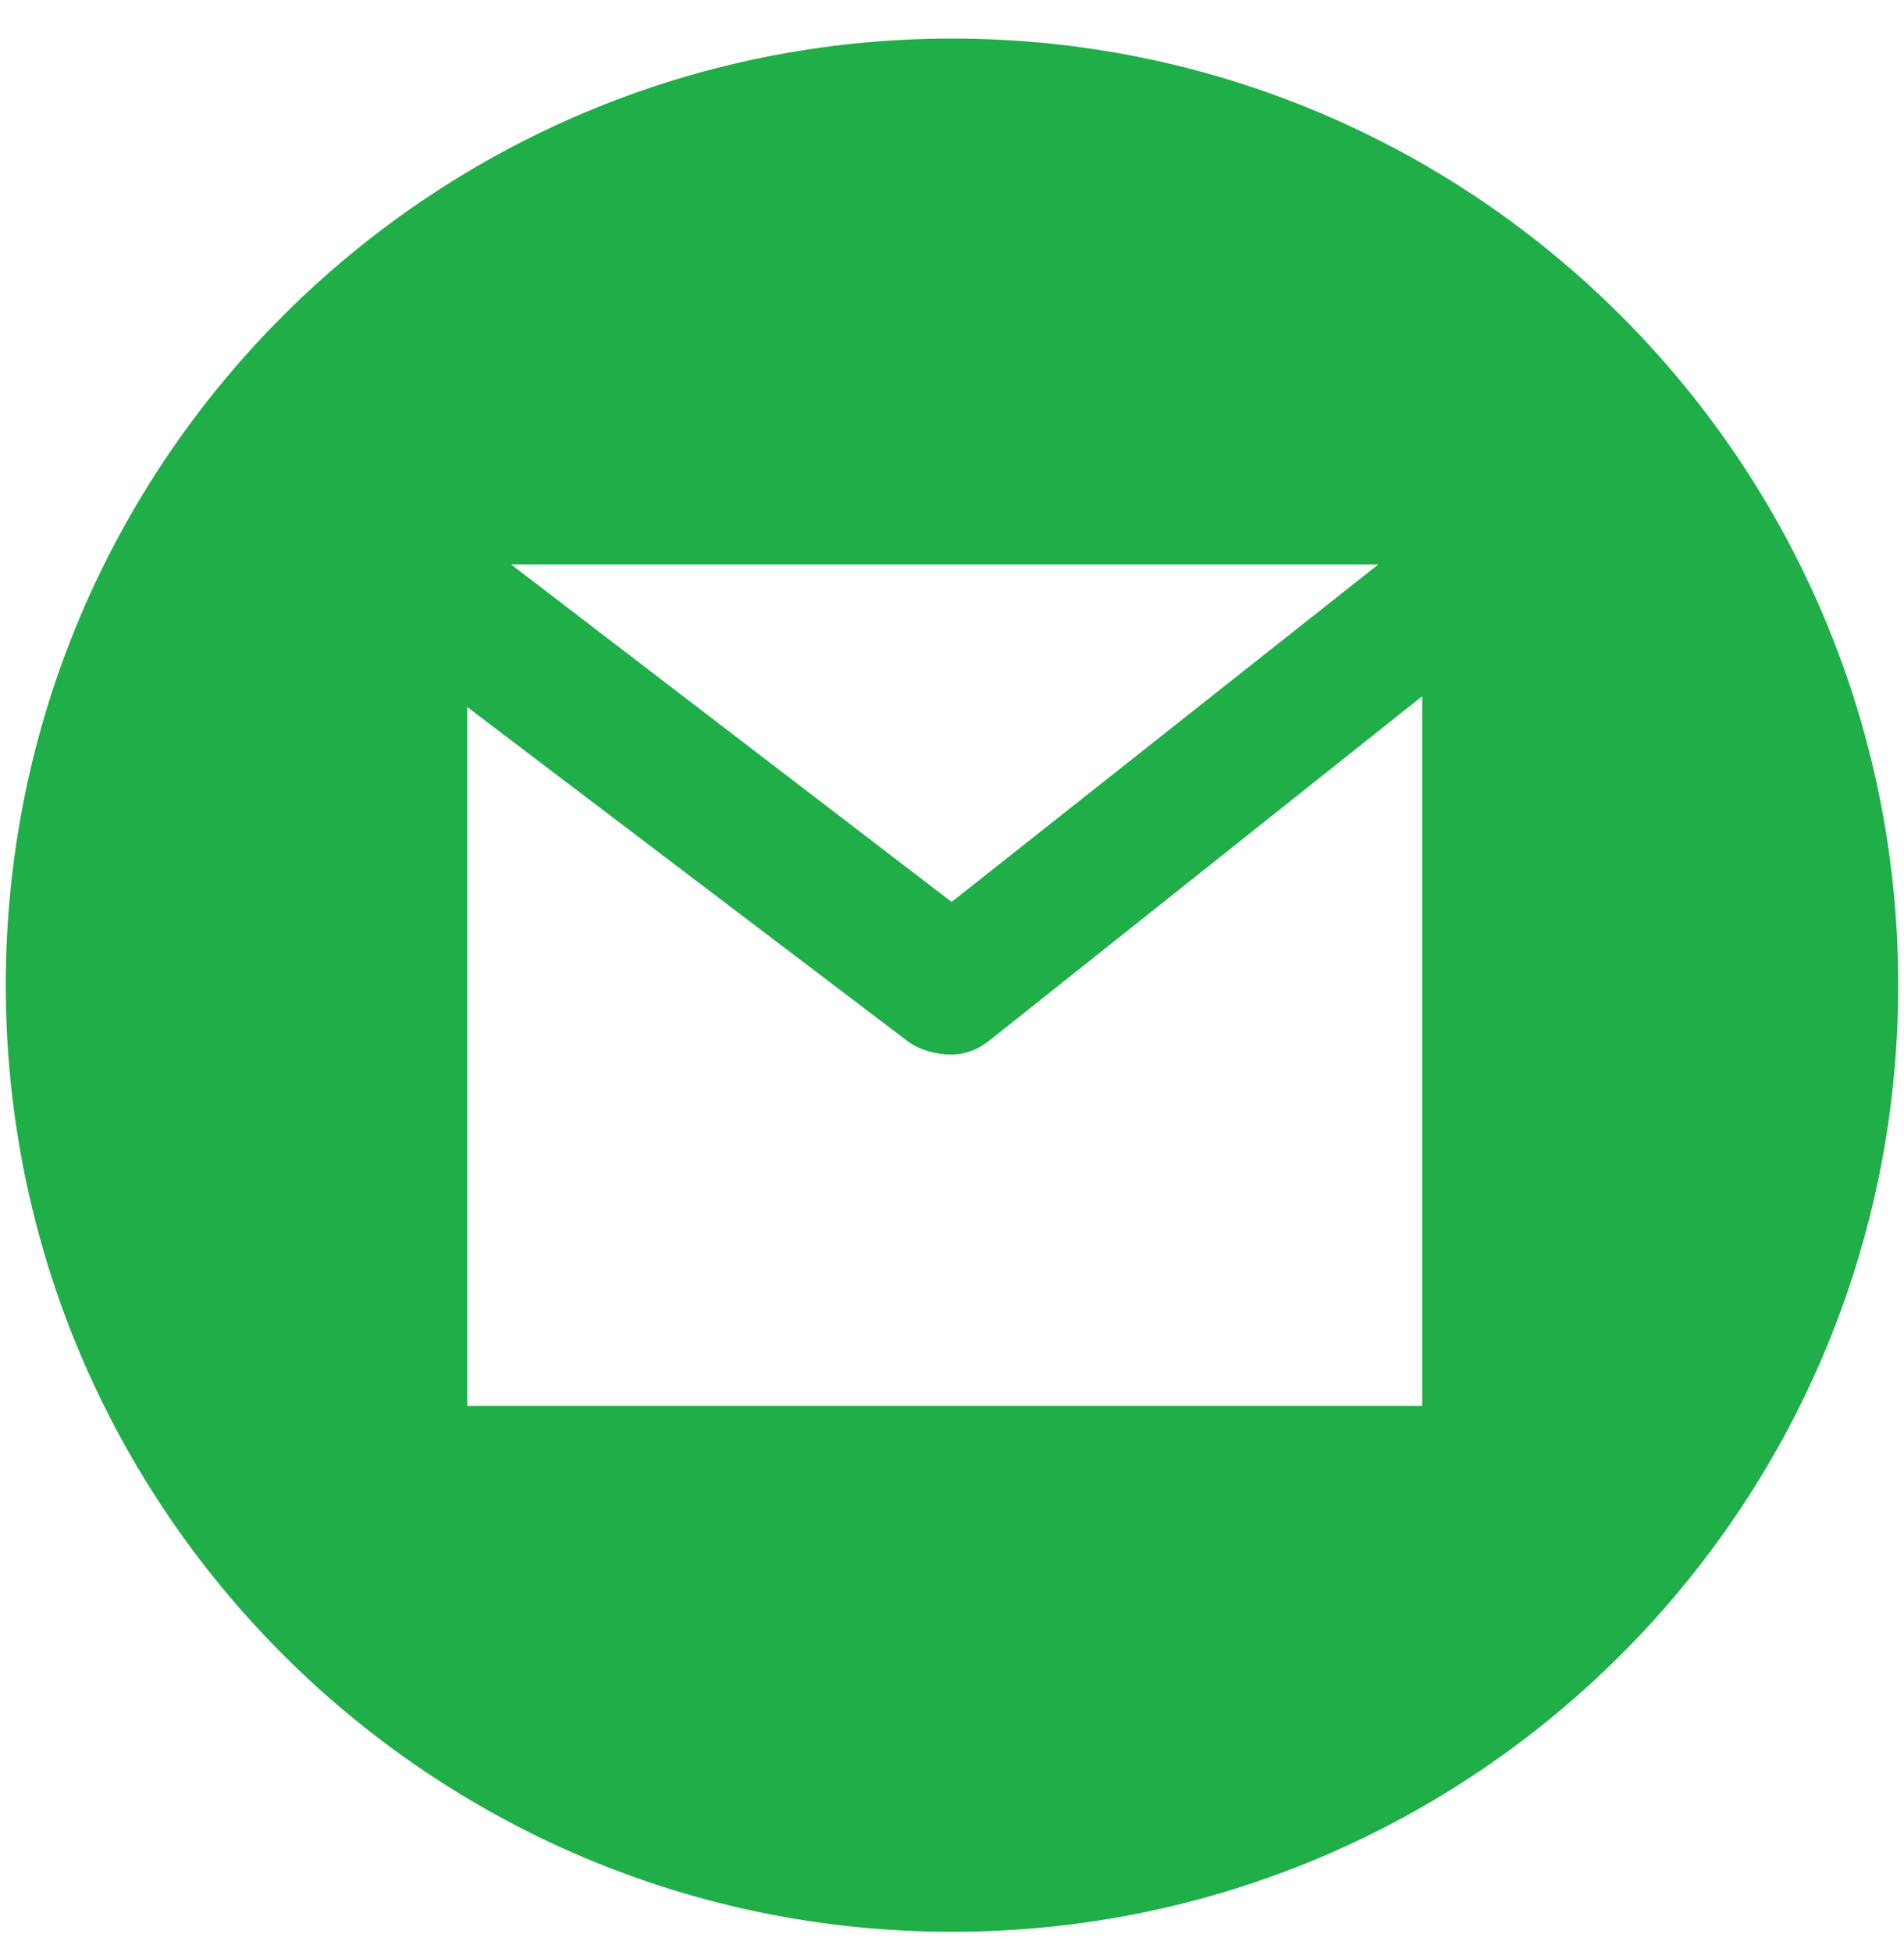
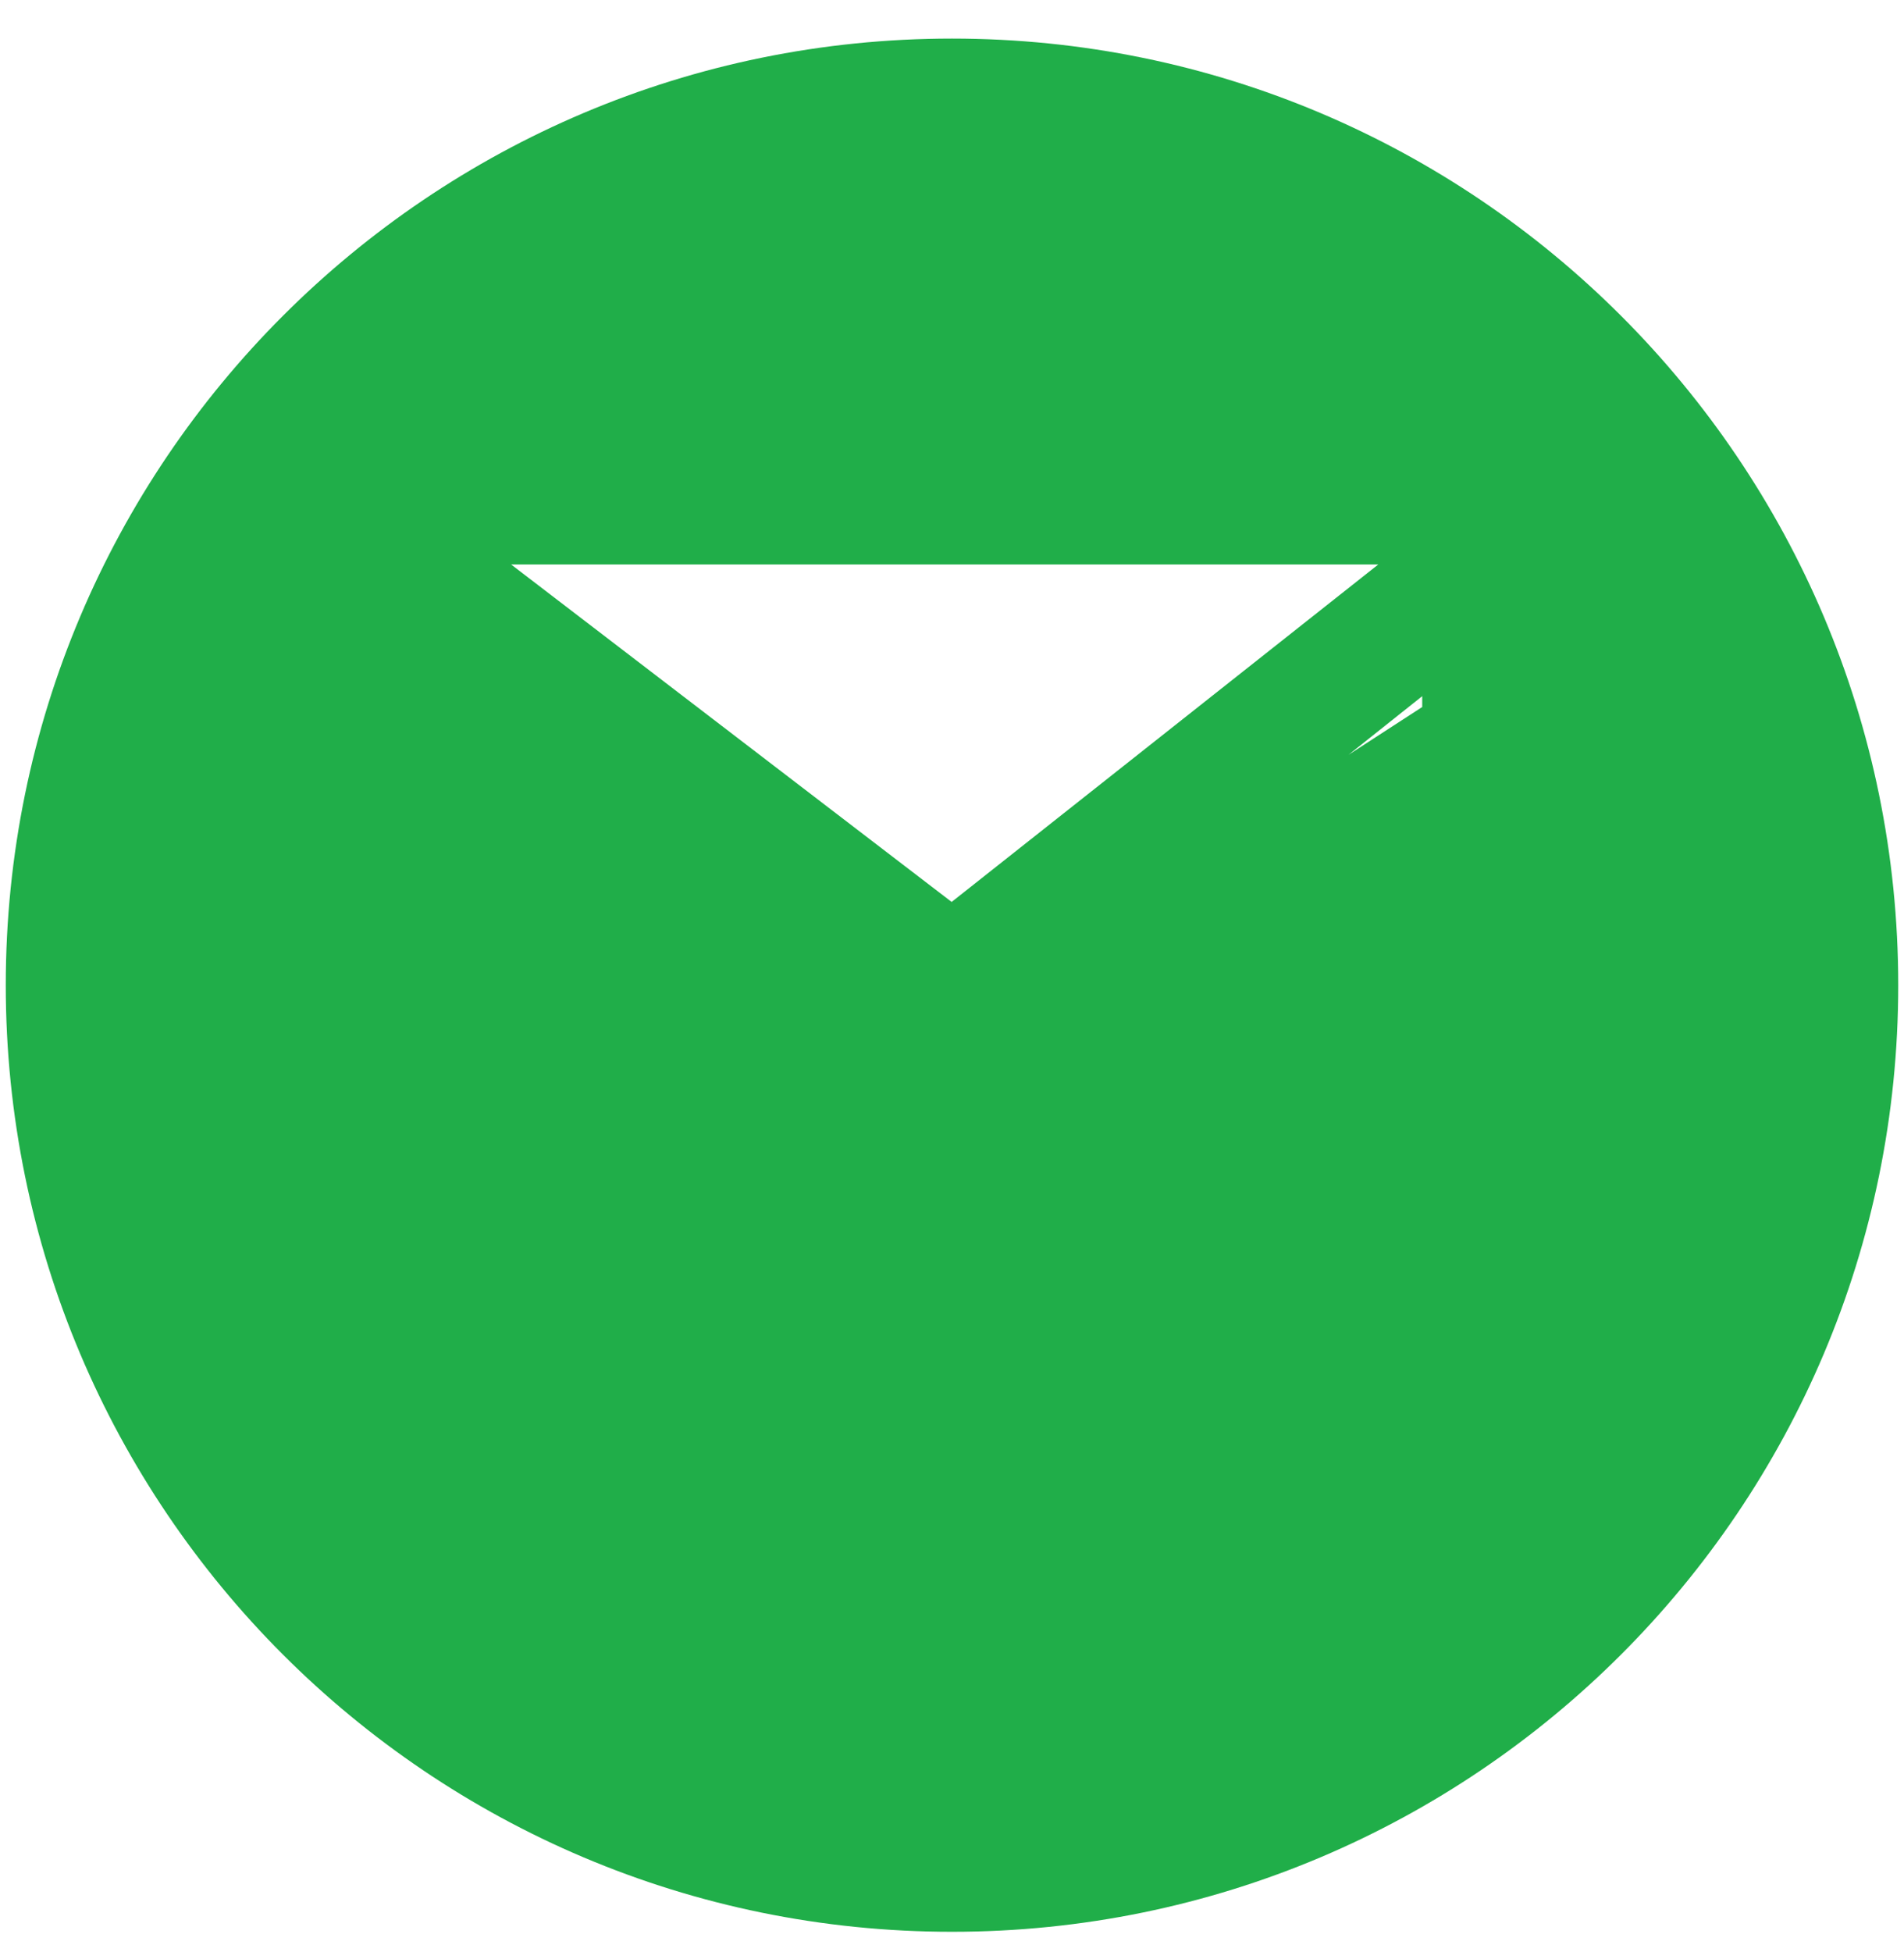
<svg xmlns="http://www.w3.org/2000/svg" width="40" height="41" viewBox="0 0 32 33" fill="none">
-   <path d="M16 0.652C7.163 0.652 0 7.816 0 16.652C0 25.489 7.163 32.652 16 32.652C24.837 32.652 32 25.489 32 16.652C32 7.816 24.837 0.652 16 0.652ZM23.208 9.541L15.994 15.245L8.545 9.541H23.208ZM23.951 23.764H7.803V11.95L15.246 17.596C15.446 17.748 15.741 17.825 15.979 17.825C16.223 17.825 16.434 17.745 16.636 17.585L23.951 11.767V23.764Z" fill="#20AE49" />
+   <path d="M16 0.652C7.163 0.652 0 7.816 0 16.652C0 25.489 7.163 32.652 16 32.652C24.837 32.652 32 25.489 32 16.652C32 7.816 24.837 0.652 16 0.652ZM23.208 9.541L15.994 15.245L8.545 9.541H23.208ZM23.951 23.764V11.95L15.246 17.596C15.446 17.748 15.741 17.825 15.979 17.825C16.223 17.825 16.434 17.745 16.636 17.585L23.951 11.767V23.764Z" fill="#20AE49" />
</svg>